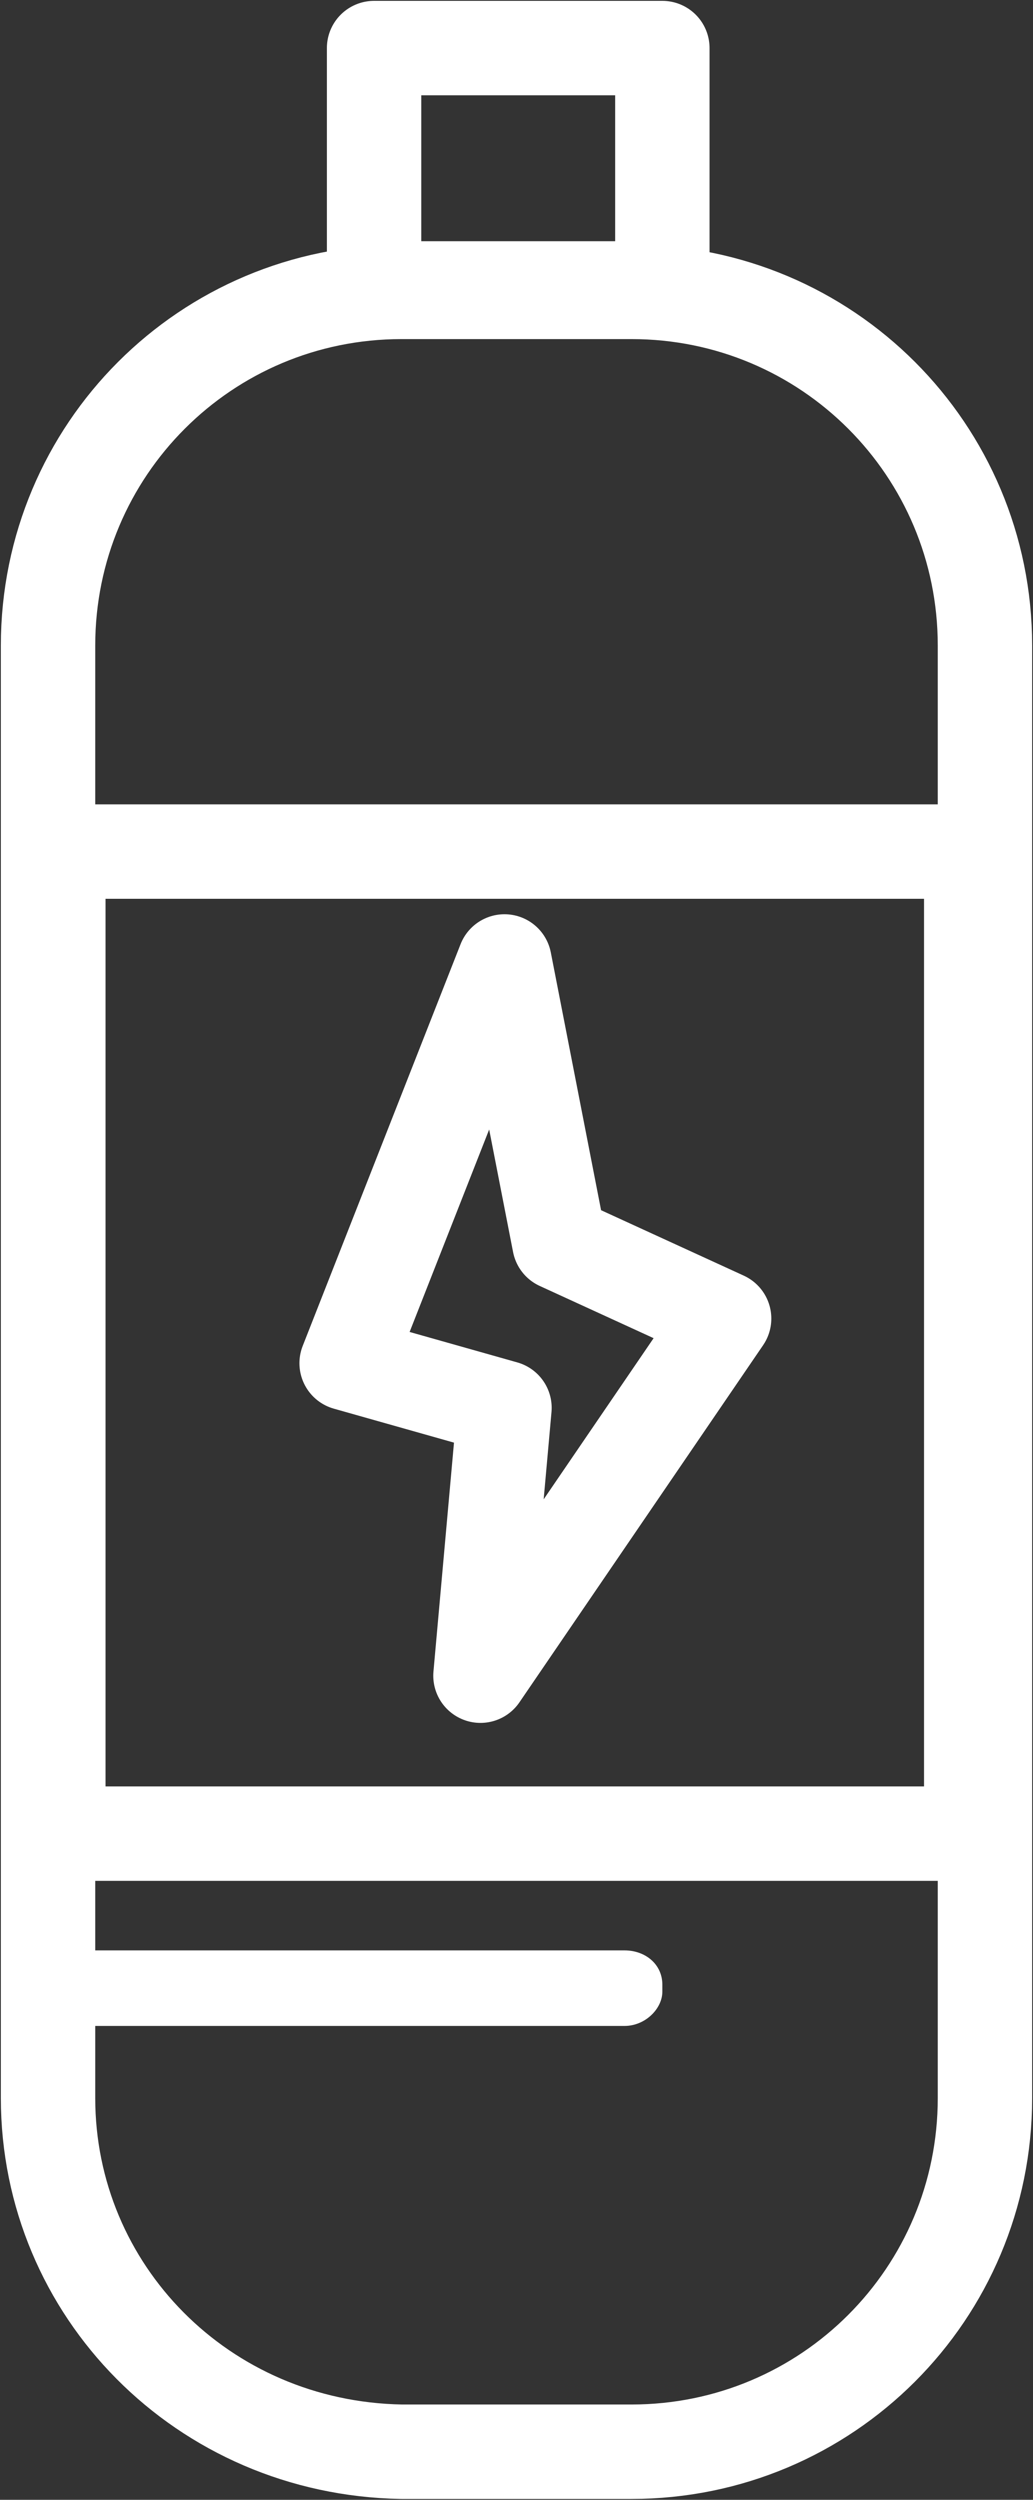
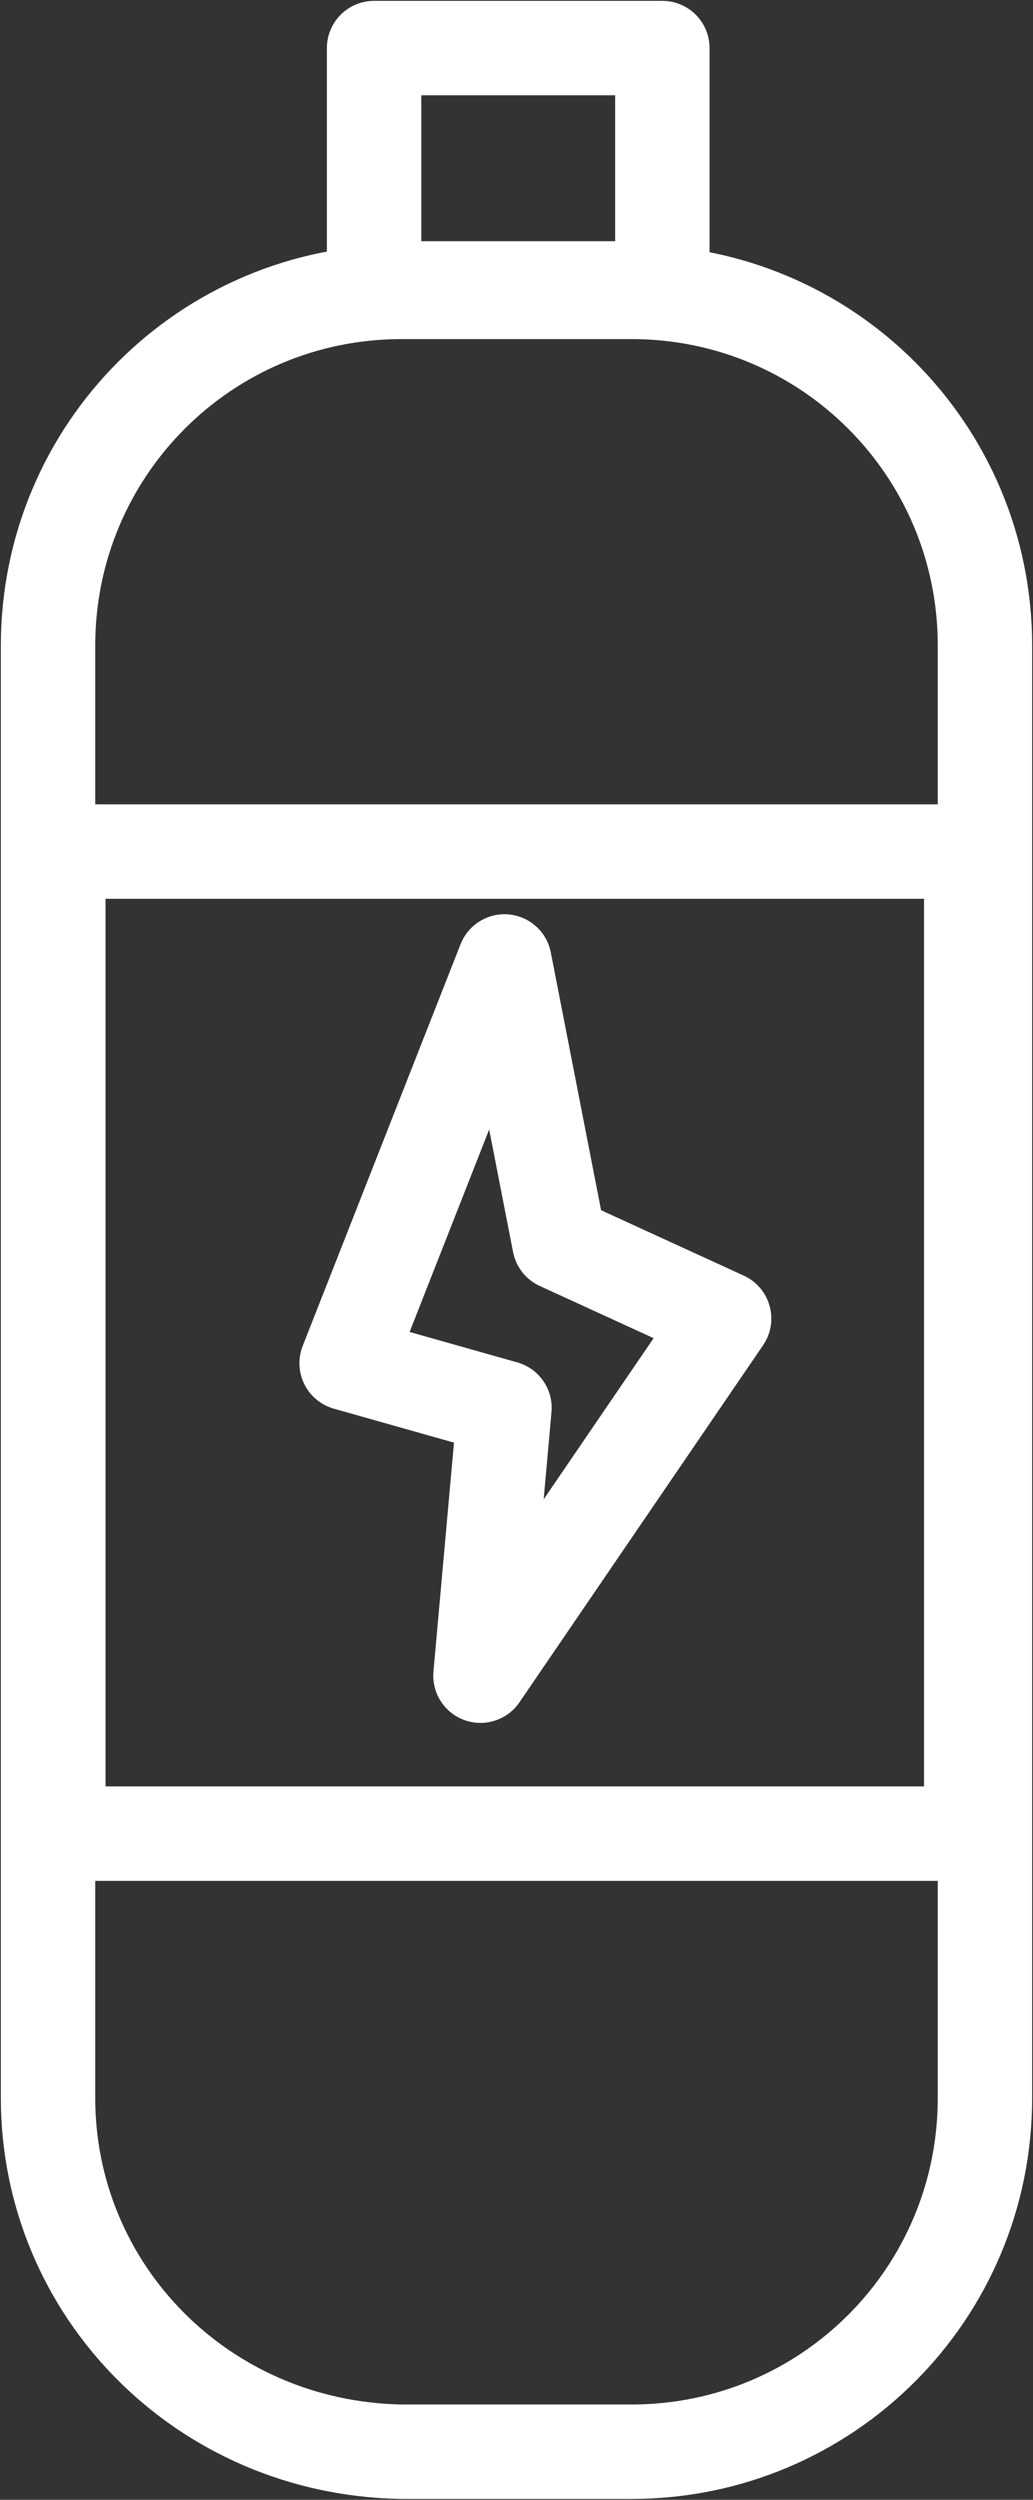
<svg xmlns="http://www.w3.org/2000/svg" id="Calque_1" x="0px" y="0px" viewBox="0 0 30.1 72.8" style="enable-background:new 0 0 30.1 72.8;" xml:space="preserve">
  <rect x="0" y="0" width="30.1" height="72.8" fill="#333333" stroke="none" />
  <style type="text/css"> .st0{fill:none;stroke:#fff;stroke-width:2.75;stroke-linecap:round;stroke-linejoin:round;stroke-miterlimit:10.98;} </style>
  <path class="st0" d="M14,48.8l0.7-7.8l-4.6-1.3L14.7,28l1.6,8.2l4.8,2.2L14,48.8z M1.7,24.8h26.6v28.6H1.7V24.8z M10.9,1.4h8.4v7 h-8.4V1.4z M28.7,61.1c0,5.7-4.6,10.3-10.3,10.3h-6.7C5.9,71.3,1.4,66.7,1.4,61.1V18.8C1.4,13.1,6,8.5,11.7,8.5h6.7 c5.7,0,10.3,4.6,10.3,10.3L28.7,61.1L28.7,61.1z" />
-   <path d="M19.3,58c0,0.5-0.5,1-1.1,1H2.4c-0.6,0-1.1-0.4-1.1-1v-0.2c0-0.5,0.5-1,1.1-1h15.8c0.6,0,1.1,0.4,1.1,1V58z" fill="#fff" />
</svg>